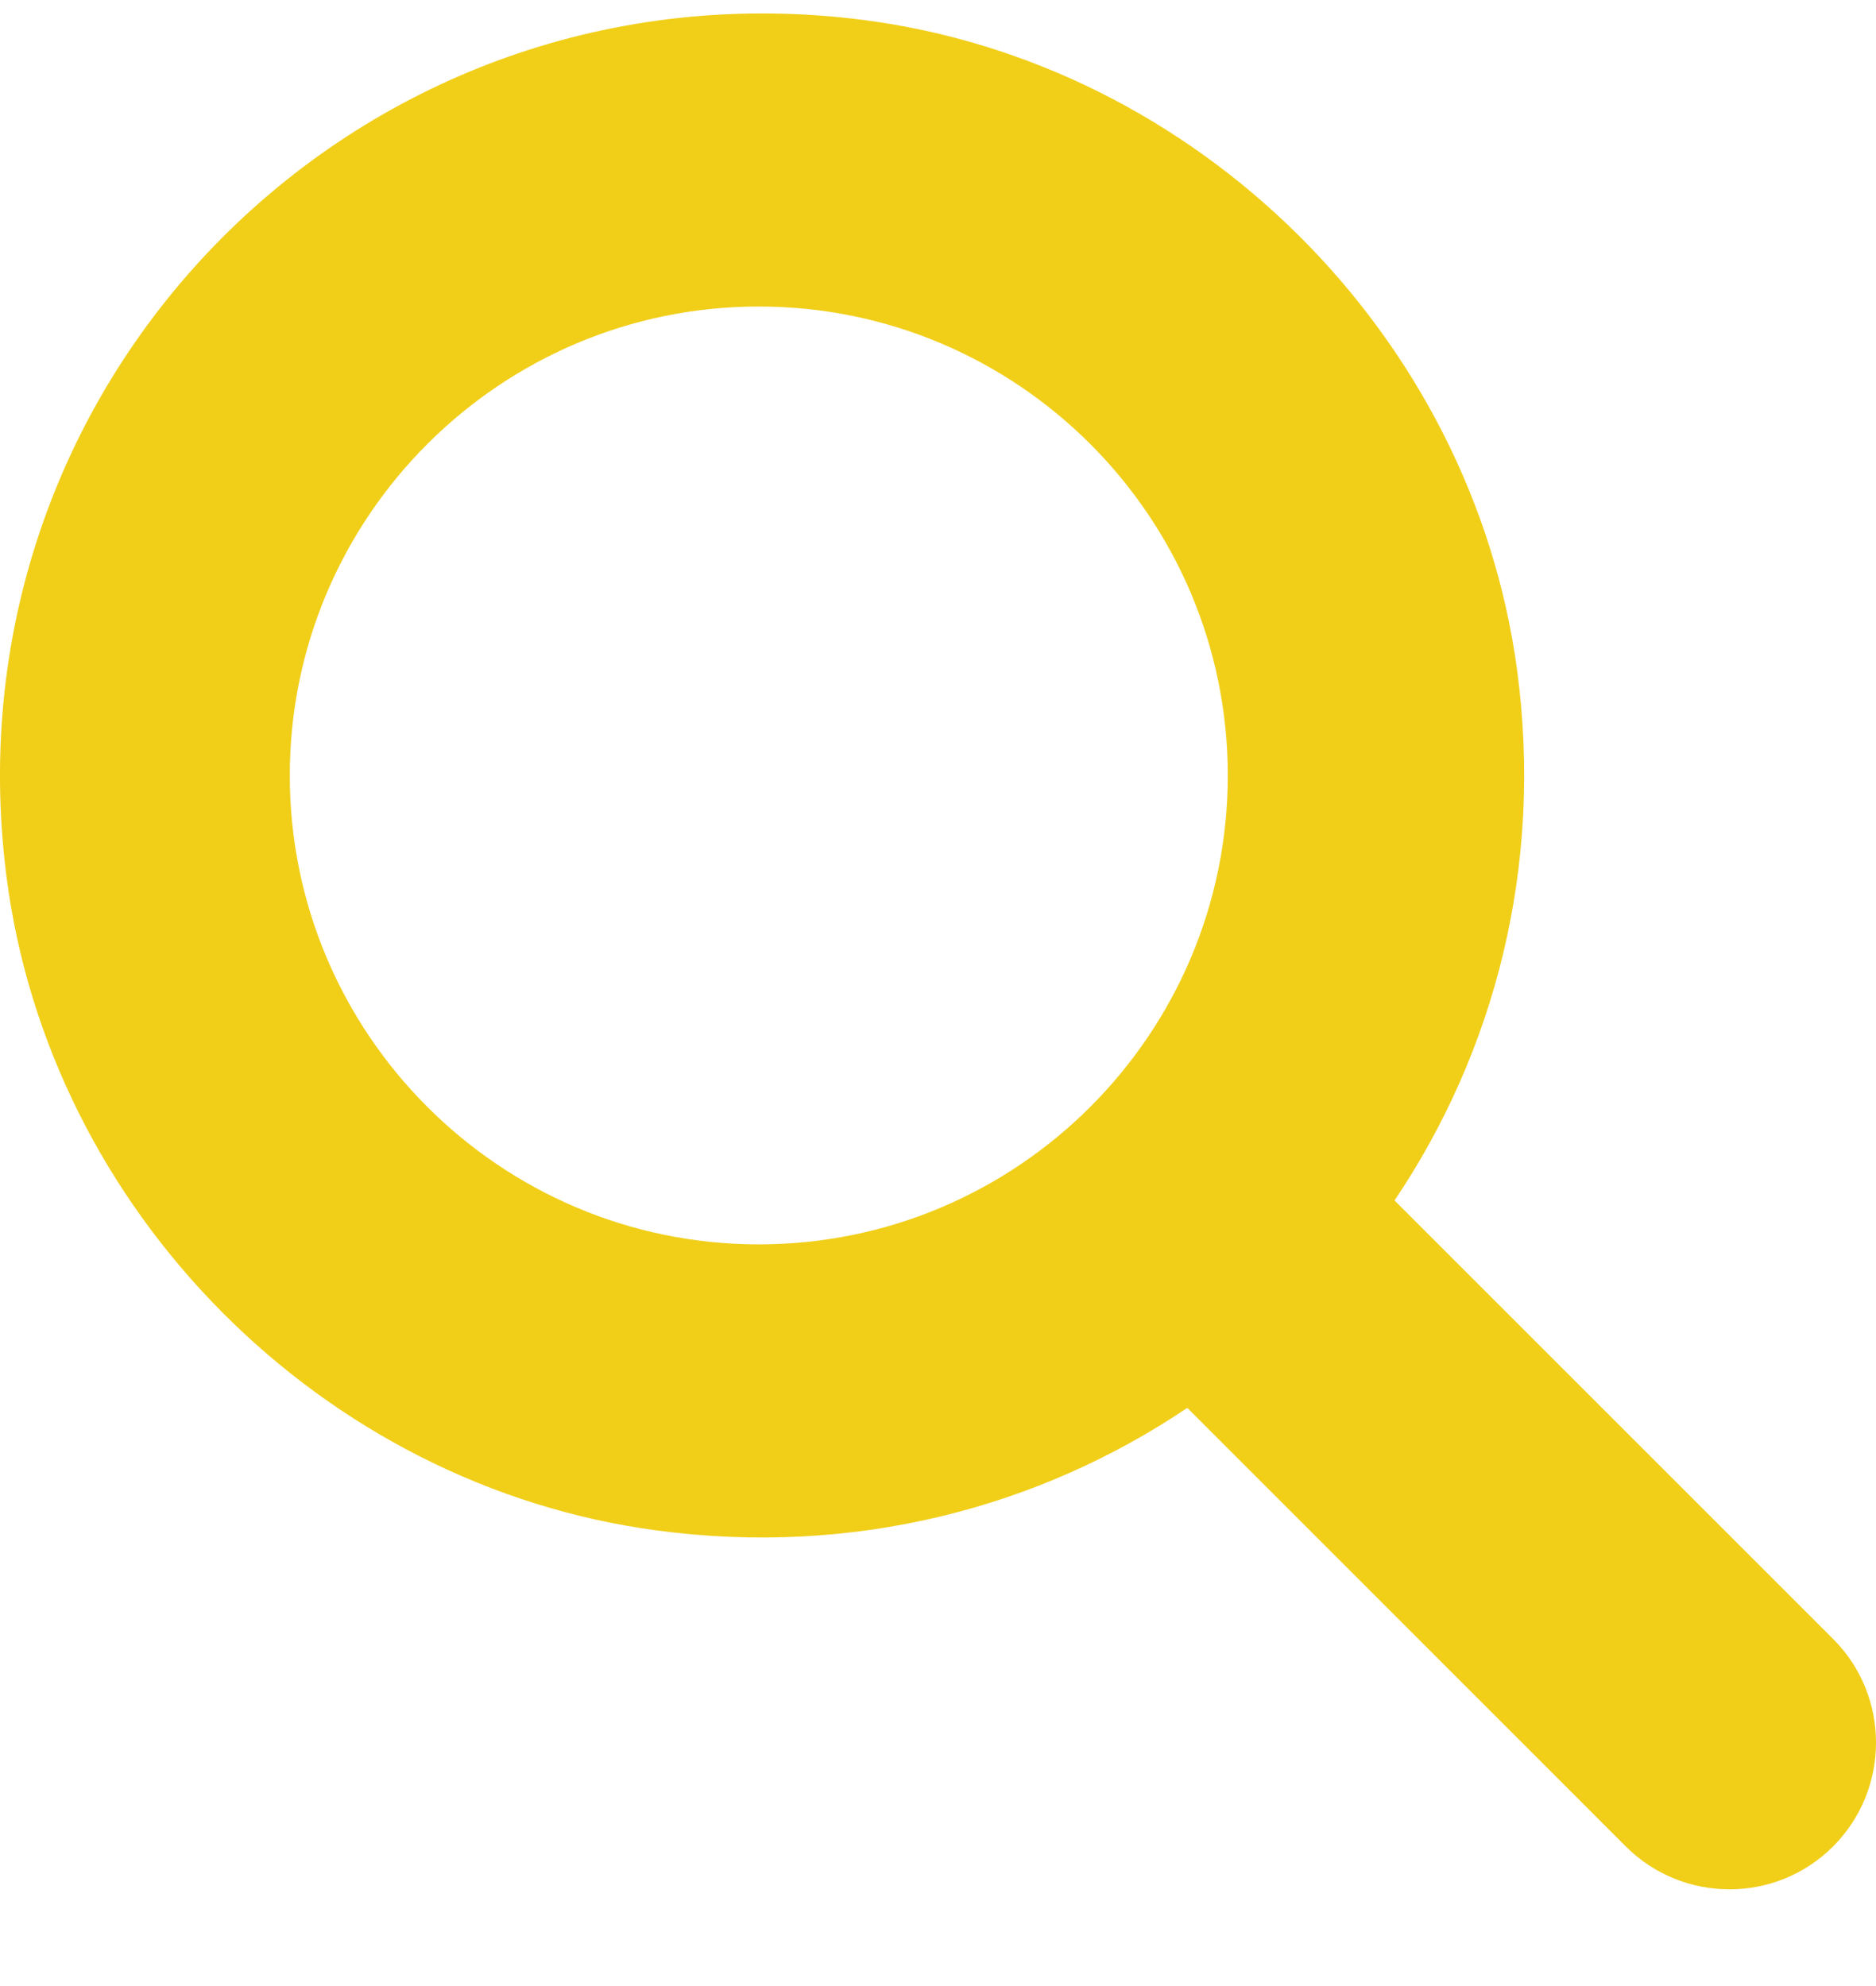
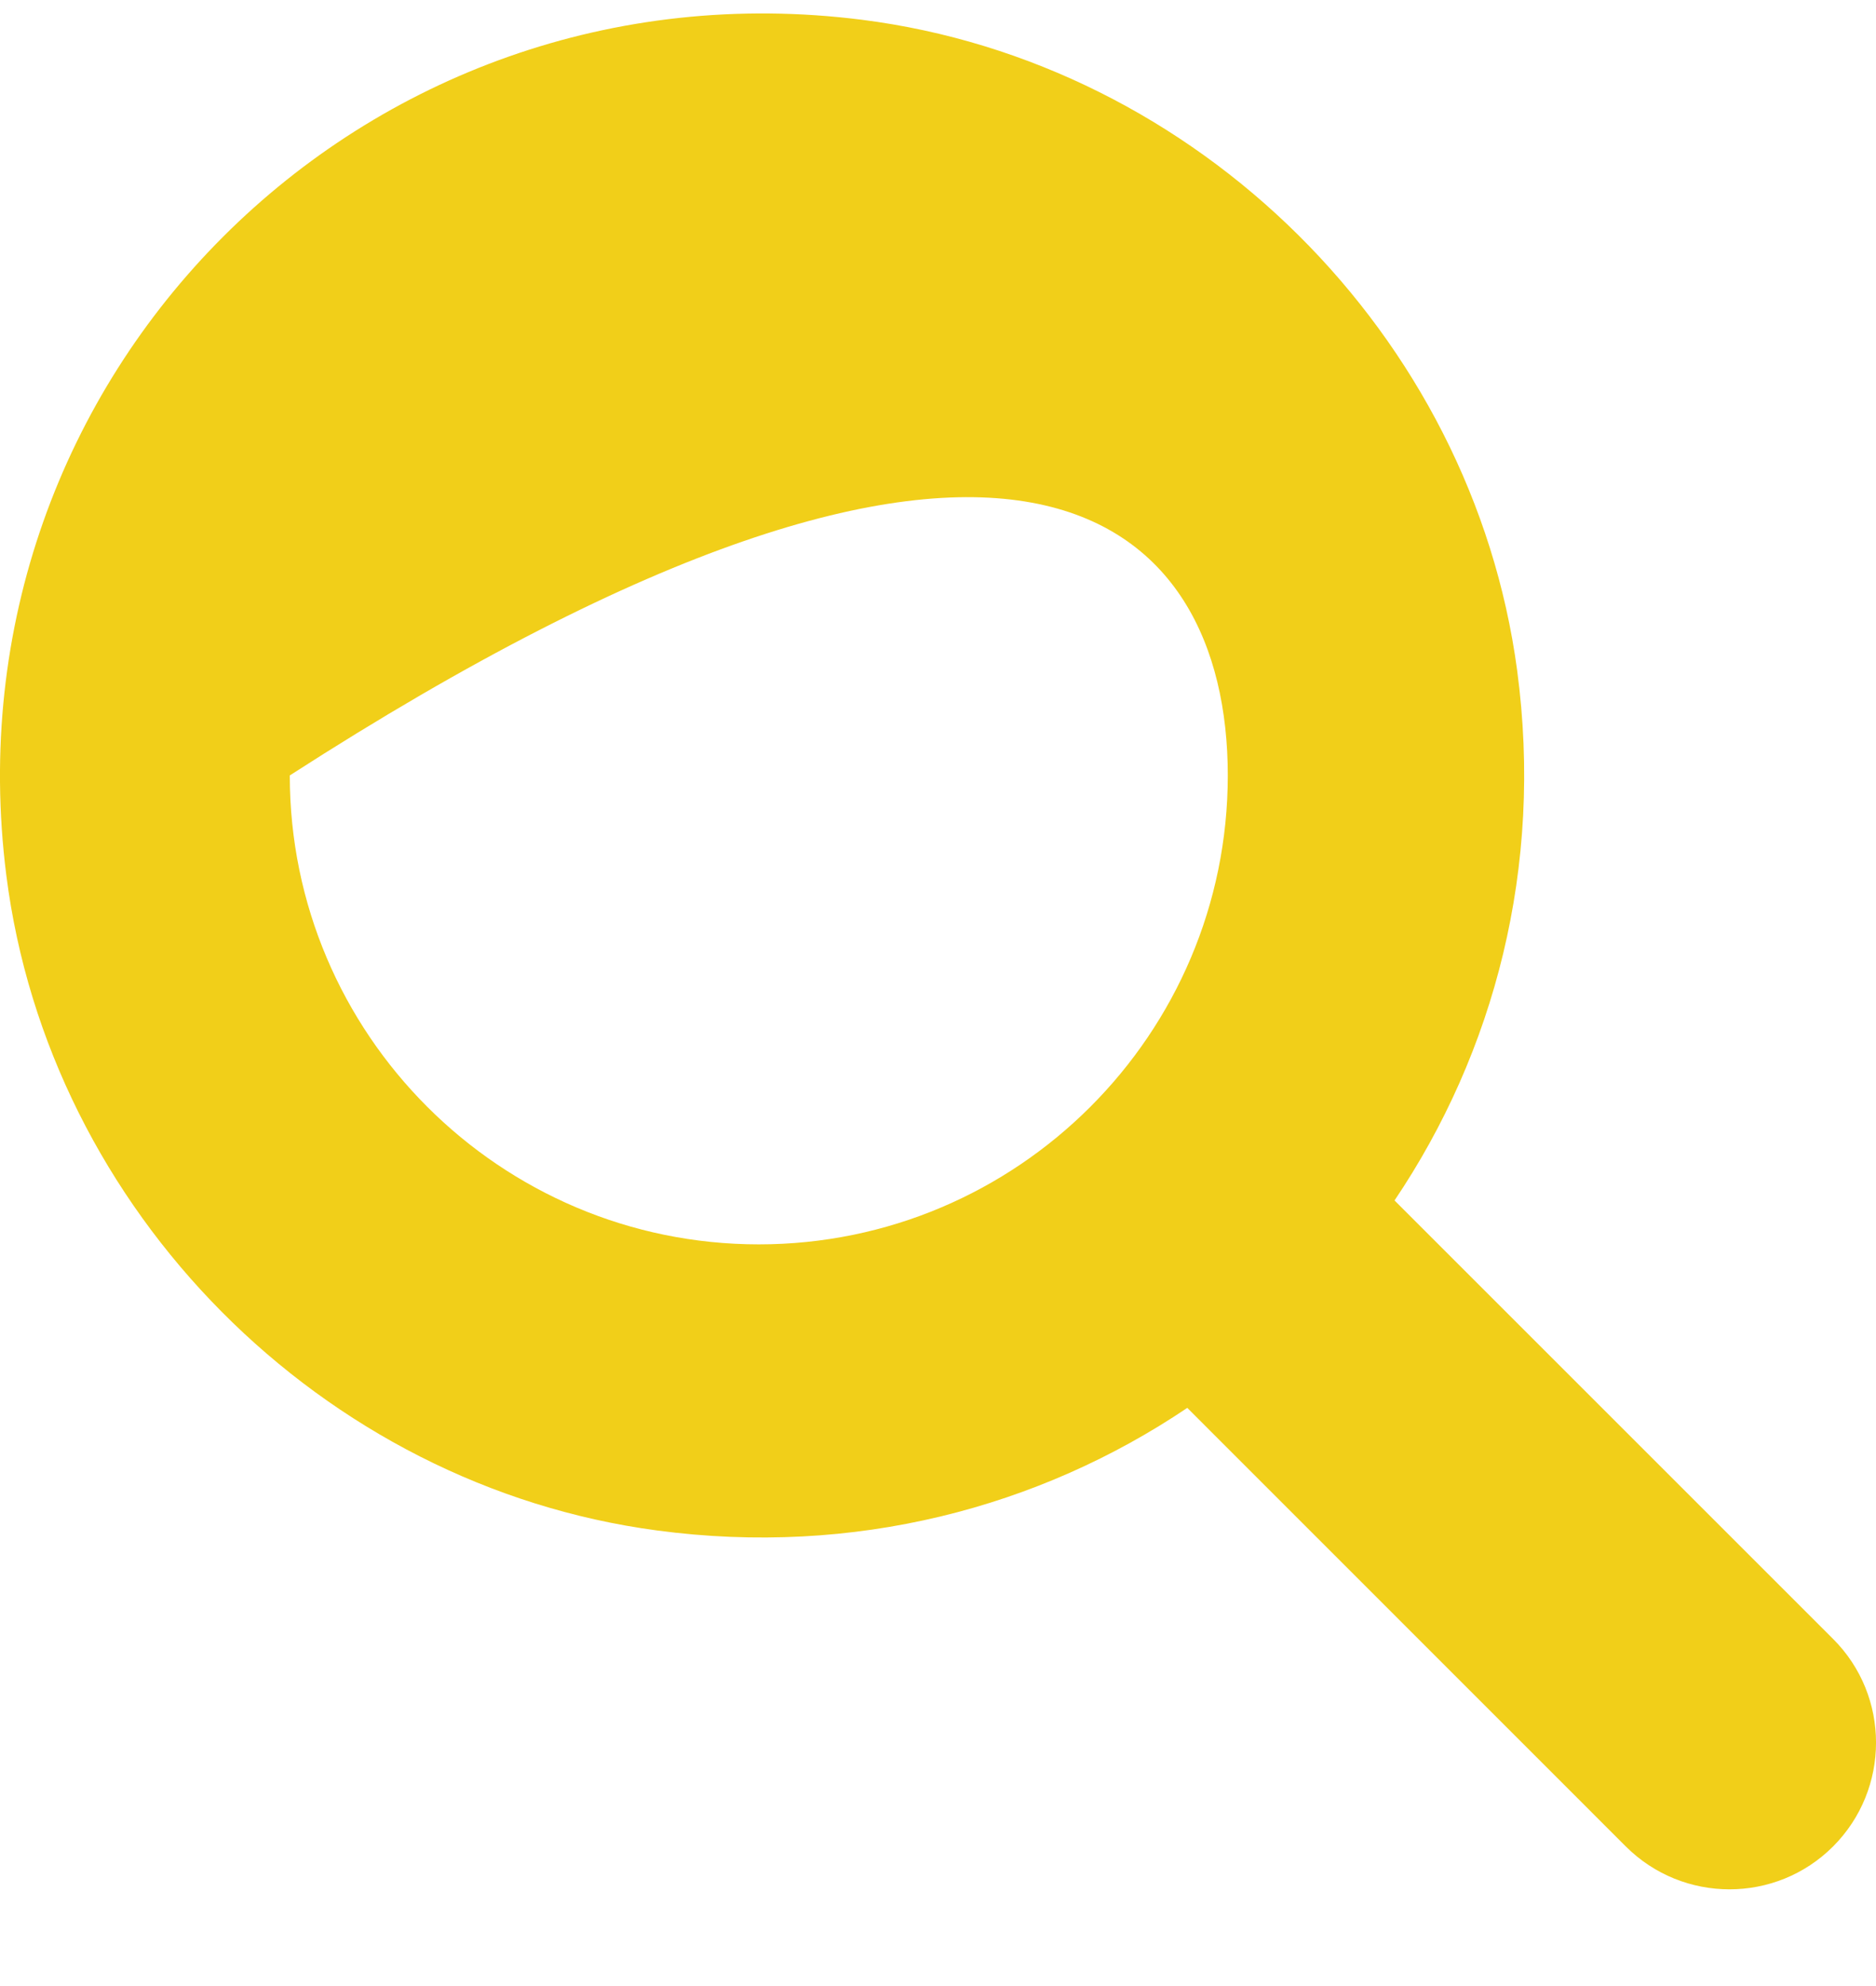
<svg xmlns="http://www.w3.org/2000/svg" width="17" height="18" viewBox="0 0 17 18" fill="none">
-   <path d="M16.611 14.854L12.637 10.88C13.541 9.538 13.987 7.861 13.748 6.075C13.341 3.037 10.851 0.564 7.809 0.179C3.287 -0.393 -0.515 3.409 0.057 7.931C0.442 10.974 2.915 13.466 5.954 13.871C7.74 14.11 9.417 13.664 10.759 12.76L14.733 16.735C15.252 17.253 16.093 17.253 16.611 16.735C17.13 16.215 17.13 15.372 16.611 14.854ZM2.626 7.028C2.626 4.685 4.533 2.778 6.876 2.778C9.22 2.778 11.126 4.685 11.126 7.028C11.126 9.372 9.22 11.278 6.876 11.278C4.533 11.278 2.626 9.372 2.626 7.028Z" fill="#F1CF19" />
+   <path d="M16.611 14.854L12.637 10.88C13.541 9.538 13.987 7.861 13.748 6.075C13.341 3.037 10.851 0.564 7.809 0.179C3.287 -0.393 -0.515 3.409 0.057 7.931C0.442 10.974 2.915 13.466 5.954 13.871C7.74 14.11 9.417 13.664 10.759 12.76L14.733 16.735C15.252 17.253 16.093 17.253 16.611 16.735C17.13 16.215 17.13 15.372 16.611 14.854ZM2.626 7.028C9.22 2.778 11.126 4.685 11.126 7.028C11.126 9.372 9.22 11.278 6.876 11.278C4.533 11.278 2.626 9.372 2.626 7.028Z" fill="#F1CF19" />
</svg>